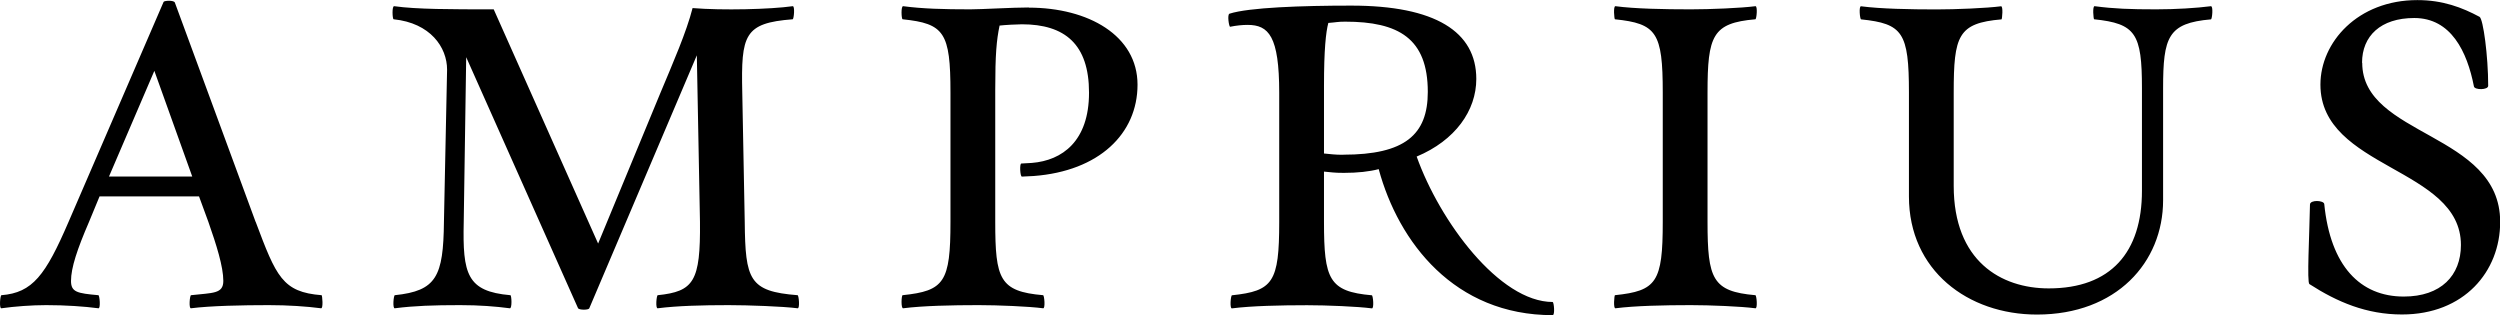
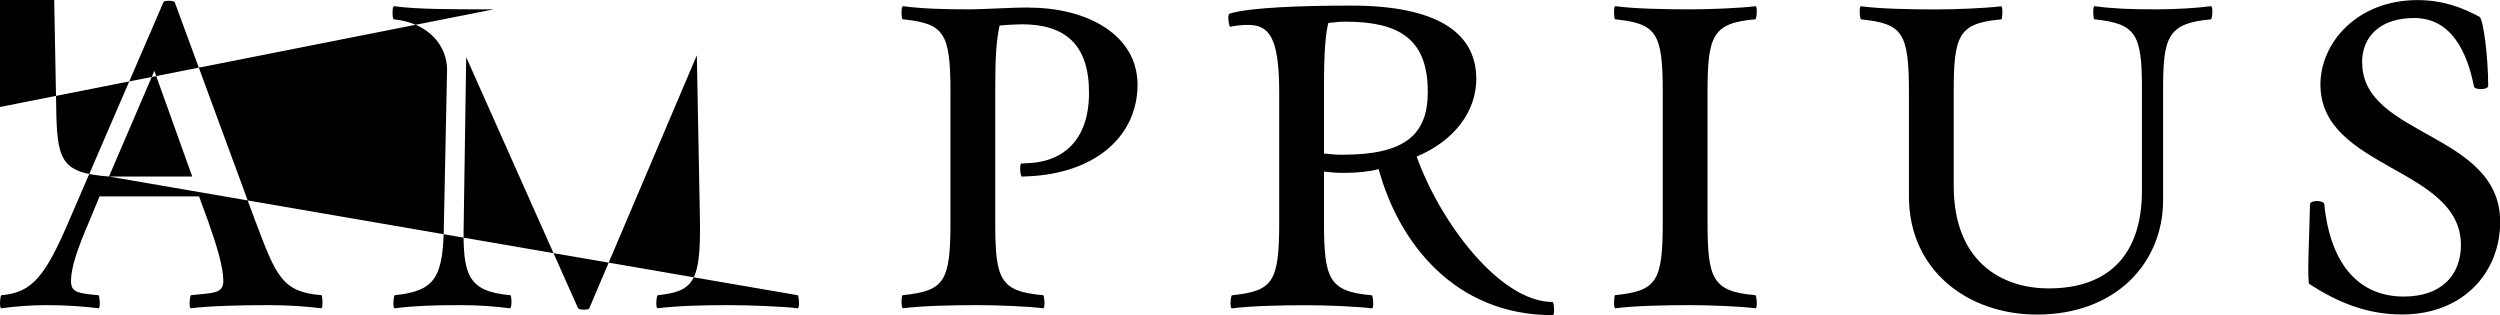
<svg xmlns="http://www.w3.org/2000/svg" id="Capa_2" data-name="Capa 2" viewBox="0 0 294.3 37.09">
  <g id="_01_NEGRO" data-name="01 NEGRO">
-     <path id="AMPRIUS_NEGRO" data-name="AMPRIUS NEGRO" d="M30.09,26.12L20.58.29c-.15-.29-1.24-.22-1.32-.07l-11.19,25.9c-2.71,6.29-4.24,8.34-7.9,8.63-.15,0-.29,1.61,0,1.54,1.54-.22,3.58-.37,5.27-.37,2.27,0,4.46.15,6.14.37.29.07.15-1.54,0-1.54-2.49-.22-3.22-.36-3.22-1.68,0-1.54.73-3.73,2.12-6.95l1.24-3h11.71l1.1,3c.95,2.71,1.76,5.27,1.76,6.95,0,1.54-1.24,1.39-3.8,1.68-.15,0-.29,1.61,0,1.54,2.27-.29,6.07-.37,9.15-.37,2.27,0,4.46.15,6.15.37.29.07.15-1.54.07-1.54-4.61-.36-5.34-2.19-7.76-8.63ZM12.83,20.78l5.34-12.44,4.46,12.44h-9.8ZM93.89,34.75c-5.71-.44-6.15-1.83-6.22-8.63l-.29-15.22c-.15-6.8.22-8.19,5.93-8.63.15,0,.29-1.61,0-1.54-2.63.37-8.27.51-11.78.22-.73,2.85-2.27,6.36-3.8,10.02l-7.32,17.7L58.12,1.1c-5.05,0-9.07,0-11.71-.37-.29-.07-.22,1.54-.07,1.54,4.32.44,6.29,3.29,6.29,5.93l-.37,17.92c-.07,6.44-.88,8.12-5.78,8.63-.15,0-.29,1.61,0,1.54,2.27-.29,4.54-.37,7.68-.37,2.27,0,4.17.15,5.85.37.29.07.22-1.54.07-1.54-5.12-.44-5.63-2.49-5.49-8.63l.29-19.39,13.17,29.56c.15.22,1.24.22,1.32,0l12.66-29.78.37,19.61c.07,7.02-.73,8.19-4.97,8.63-.15,0-.29,1.61,0,1.54,2.27-.29,5.27-.37,8.34-.37,2.27,0,6.44.15,8.12.37.29.07.15-1.54,0-1.54ZM121.11.88c-1.9,0-5.56.22-6.88.22-3.15,0-5.63-.07-7.9-.37-.29-.07-.22,1.54-.07,1.54,4.9.51,5.63,1.54,5.63,8.63v15.22c0,7.1-.73,8.12-5.63,8.63-.15,0-.22,1.61.07,1.54,2.27-.29,5.71-.37,8.85-.37,2.27,0,5.93.15,7.61.37.29.07.15-1.54,0-1.54-5.12-.44-5.63-1.9-5.63-8.63v-15.58c0-4.17.15-5.78.51-7.53.59-.07,2.05-.15,2.63-.15,5.05,0,7.9,2.34,7.9,8.05s-3.15,7.98-6.73,8.27c-.22,0-1.02.07-1.24.07s-.15,1.54.07,1.54c.29,0,1.1-.07,1.39-.07,7.68-.58,12.22-4.97,12.22-10.75s-5.78-9.07-12.8-9.07ZM182.79,35.55c-6.29,0-13.31-9.51-16.02-17.12,4.54-1.9,7.02-5.41,7.02-9.14,0-5.56-4.83-8.63-14.71-8.63-5.85,0-12.07.22-14.34.95-.29.07-.07,1.54.07,1.54.73-.15,1.46-.22,2.05-.22,2.49,0,3.73,1.32,3.73,7.98v15.22c0,7.1-.73,8.12-5.56,8.63-.15,0-.29,1.61,0,1.54,2.27-.29,5.71-.37,8.85-.37,2.27,0,5.93.15,7.61.37.29.07.15-1.54,0-1.54-5.05-.44-5.63-1.9-5.63-8.63v-5.93c.88.07,1.1.15,2.34.15,1.61,0,3-.15,4.1-.44,2.34,8.63,8.93,17.19,20.48,17.19.29,0,.15-1.54,0-1.54ZM158.13,18.22c-1.02,0-1.39-.07-2.27-.15v-7.98c0-4.24.22-6.29.51-7.39.95-.07,1.1-.15,1.98-.15,6.29,0,9.73,1.97,9.73,8.27,0,5.05-2.71,7.39-9.95,7.39ZM206.64,34.75c-5.05-.44-5.63-1.9-5.63-8.63v-15.22c0-6.73.59-8.19,5.63-8.63.15,0,.29-1.61,0-1.54-1.68.22-5.34.37-7.61.37-3.15,0-6.59-.07-8.85-.37-.29-.07-.15,1.54-.07,1.54,4.9.51,5.63,1.54,5.63,8.63v15.22c0,7.1-.73,8.12-5.63,8.63-.07,0-.22,1.61.07,1.54,2.27-.29,5.71-.37,8.85-.37,2.27,0,5.93.15,7.61.37.29.07.15-1.54,0-1.54ZM260.27.73c-1.68.22-4.17.37-6.44.37-3.07,0-4.97-.07-7.24-.37-.29-.07-.15,1.54-.07,1.54,4.9.51,5.63,1.68,5.63,8.12v12.07c0,7.24-3.66,11.49-10.97,11.49-5.63,0-11.19-3.22-11.19-12.07v-10.97c0-6.73.51-8.19,5.63-8.63.07,0,.22-1.61-.07-1.54-1.68.22-5.34.37-7.61.37-3.07,0-6.58-.07-8.85-.37-.29-.07-.15,1.54,0,1.54,4.9.51,5.63,1.54,5.63,8.63v12.22c0,8.71,6.95,13.9,15.07,13.9,9.36,0,14.85-6.15,14.85-13.46v-13.17c0-6.07.58-7.68,5.63-8.12.15,0,.29-1.61,0-1.54ZM278.06,7.39c0-3.15,2.19-5.27,6.15-5.27,4.32,0,6.22,3.95,7.02,8.05.07.44,1.68.44,1.68-.07,0-3.51-.59-7.9-1.02-8.12-2.05-1.1-4.32-1.97-7.32-1.97-7.02,0-11.41,4.97-11.41,9.95,0,9.95,16.54,9.73,16.54,18.88,0,3.59-2.34,6.07-6.73,6.07-5.12,0-8.63-3.58-9.36-10.9-.07-.44-1.68-.51-1.68.07-.07,3.73-.37,9.14-.07,9.36,3.29,2.12,6.73,3.58,10.9,3.58,7.31,0,11.56-5.05,11.56-10.9,0-10.54-16.24-10.02-16.24-18.73Z" />
+     <path id="AMPRIUS_NEGRO" data-name="AMPRIUS NEGRO" d="M30.09,26.12L20.58.29c-.15-.29-1.24-.22-1.32-.07l-11.19,25.9c-2.71,6.29-4.24,8.34-7.9,8.63-.15,0-.29,1.61,0,1.54,1.54-.22,3.58-.37,5.27-.37,2.27,0,4.46.15,6.14.37.29.07.15-1.54,0-1.54-2.49-.22-3.22-.36-3.22-1.68,0-1.54.73-3.73,2.12-6.95l1.24-3h11.71l1.1,3c.95,2.71,1.76,5.27,1.76,6.95,0,1.54-1.24,1.39-3.8,1.68-.15,0-.29,1.61,0,1.54,2.27-.29,6.07-.37,9.15-.37,2.27,0,4.46.15,6.15.37.29.07.15-1.54.07-1.54-4.61-.36-5.34-2.19-7.76-8.63ZM12.83,20.78l5.34-12.44,4.46,12.44h-9.8Zc-5.71-.44-6.15-1.83-6.22-8.63l-.29-15.22c-.15-6.8.22-8.19,5.93-8.63.15,0,.29-1.61,0-1.54-2.63.37-8.27.51-11.78.22-.73,2.85-2.27,6.36-3.8,10.02l-7.32,17.7L58.12,1.1c-5.05,0-9.07,0-11.71-.37-.29-.07-.22,1.54-.07,1.54,4.32.44,6.29,3.29,6.29,5.93l-.37,17.92c-.07,6.44-.88,8.12-5.78,8.63-.15,0-.29,1.61,0,1.54,2.27-.29,4.54-.37,7.68-.37,2.27,0,4.17.15,5.85.37.29.07.22-1.54.07-1.54-5.12-.44-5.63-2.49-5.49-8.63l.29-19.39,13.17,29.56c.15.22,1.24.22,1.32,0l12.66-29.78.37,19.61c.07,7.02-.73,8.19-4.97,8.63-.15,0-.29,1.61,0,1.54,2.27-.29,5.27-.37,8.34-.37,2.27,0,6.44.15,8.12.37.29.07.15-1.54,0-1.54ZM121.11.88c-1.9,0-5.56.22-6.88.22-3.15,0-5.63-.07-7.9-.37-.29-.07-.22,1.54-.07,1.54,4.9.51,5.63,1.54,5.63,8.63v15.22c0,7.1-.73,8.12-5.63,8.63-.15,0-.22,1.61.07,1.54,2.27-.29,5.71-.37,8.85-.37,2.27,0,5.93.15,7.61.37.29.07.15-1.54,0-1.54-5.12-.44-5.63-1.9-5.63-8.63v-15.58c0-4.17.15-5.78.51-7.53.59-.07,2.05-.15,2.63-.15,5.05,0,7.9,2.34,7.9,8.05s-3.15,7.98-6.73,8.27c-.22,0-1.02.07-1.24.07s-.15,1.54.07,1.54c.29,0,1.1-.07,1.39-.07,7.68-.58,12.22-4.97,12.22-10.75s-5.78-9.07-12.8-9.07ZM182.79,35.55c-6.29,0-13.31-9.51-16.02-17.12,4.54-1.9,7.02-5.41,7.02-9.14,0-5.56-4.83-8.63-14.71-8.63-5.85,0-12.07.22-14.34.95-.29.07-.07,1.54.07,1.54.73-.15,1.46-.22,2.05-.22,2.49,0,3.73,1.32,3.73,7.98v15.22c0,7.1-.73,8.12-5.56,8.63-.15,0-.29,1.61,0,1.54,2.27-.29,5.71-.37,8.85-.37,2.27,0,5.93.15,7.61.37.29.07.15-1.54,0-1.54-5.05-.44-5.63-1.9-5.63-8.63v-5.93c.88.07,1.1.15,2.34.15,1.61,0,3-.15,4.1-.44,2.34,8.63,8.93,17.19,20.48,17.19.29,0,.15-1.54,0-1.54ZM158.13,18.22c-1.02,0-1.39-.07-2.27-.15v-7.98c0-4.24.22-6.29.51-7.39.95-.07,1.1-.15,1.98-.15,6.29,0,9.73,1.97,9.73,8.27,0,5.05-2.71,7.39-9.95,7.39ZM206.64,34.75c-5.05-.44-5.63-1.9-5.63-8.63v-15.22c0-6.73.59-8.19,5.63-8.63.15,0,.29-1.61,0-1.54-1.68.22-5.34.37-7.61.37-3.15,0-6.59-.07-8.85-.37-.29-.07-.15,1.54-.07,1.54,4.9.51,5.63,1.54,5.63,8.63v15.22c0,7.1-.73,8.12-5.63,8.63-.07,0-.22,1.61.07,1.54,2.27-.29,5.71-.37,8.85-.37,2.27,0,5.93.15,7.61.37.29.07.15-1.54,0-1.54ZM260.27.73c-1.68.22-4.17.37-6.44.37-3.07,0-4.97-.07-7.24-.37-.29-.07-.15,1.54-.07,1.54,4.9.51,5.63,1.68,5.63,8.12v12.07c0,7.24-3.66,11.49-10.97,11.49-5.63,0-11.19-3.22-11.19-12.07v-10.97c0-6.73.51-8.19,5.63-8.63.07,0,.22-1.61-.07-1.54-1.68.22-5.34.37-7.61.37-3.07,0-6.58-.07-8.85-.37-.29-.07-.15,1.54,0,1.54,4.9.51,5.63,1.54,5.63,8.63v12.22c0,8.71,6.95,13.9,15.07,13.9,9.36,0,14.85-6.15,14.85-13.46v-13.17c0-6.07.58-7.68,5.63-8.12.15,0,.29-1.61,0-1.54ZM278.06,7.39c0-3.15,2.19-5.27,6.15-5.27,4.32,0,6.22,3.95,7.02,8.05.07.44,1.68.44,1.68-.07,0-3.51-.59-7.9-1.02-8.12-2.05-1.1-4.32-1.97-7.32-1.97-7.02,0-11.41,4.97-11.41,9.95,0,9.95,16.54,9.73,16.54,18.88,0,3.59-2.34,6.07-6.73,6.07-5.12,0-8.63-3.58-9.36-10.9-.07-.44-1.68-.51-1.68.07-.07,3.73-.37,9.14-.07,9.36,3.29,2.12,6.73,3.58,10.9,3.58,7.31,0,11.56-5.05,11.56-10.9,0-10.54-16.24-10.02-16.24-18.73Z" />
  </g>
</svg>